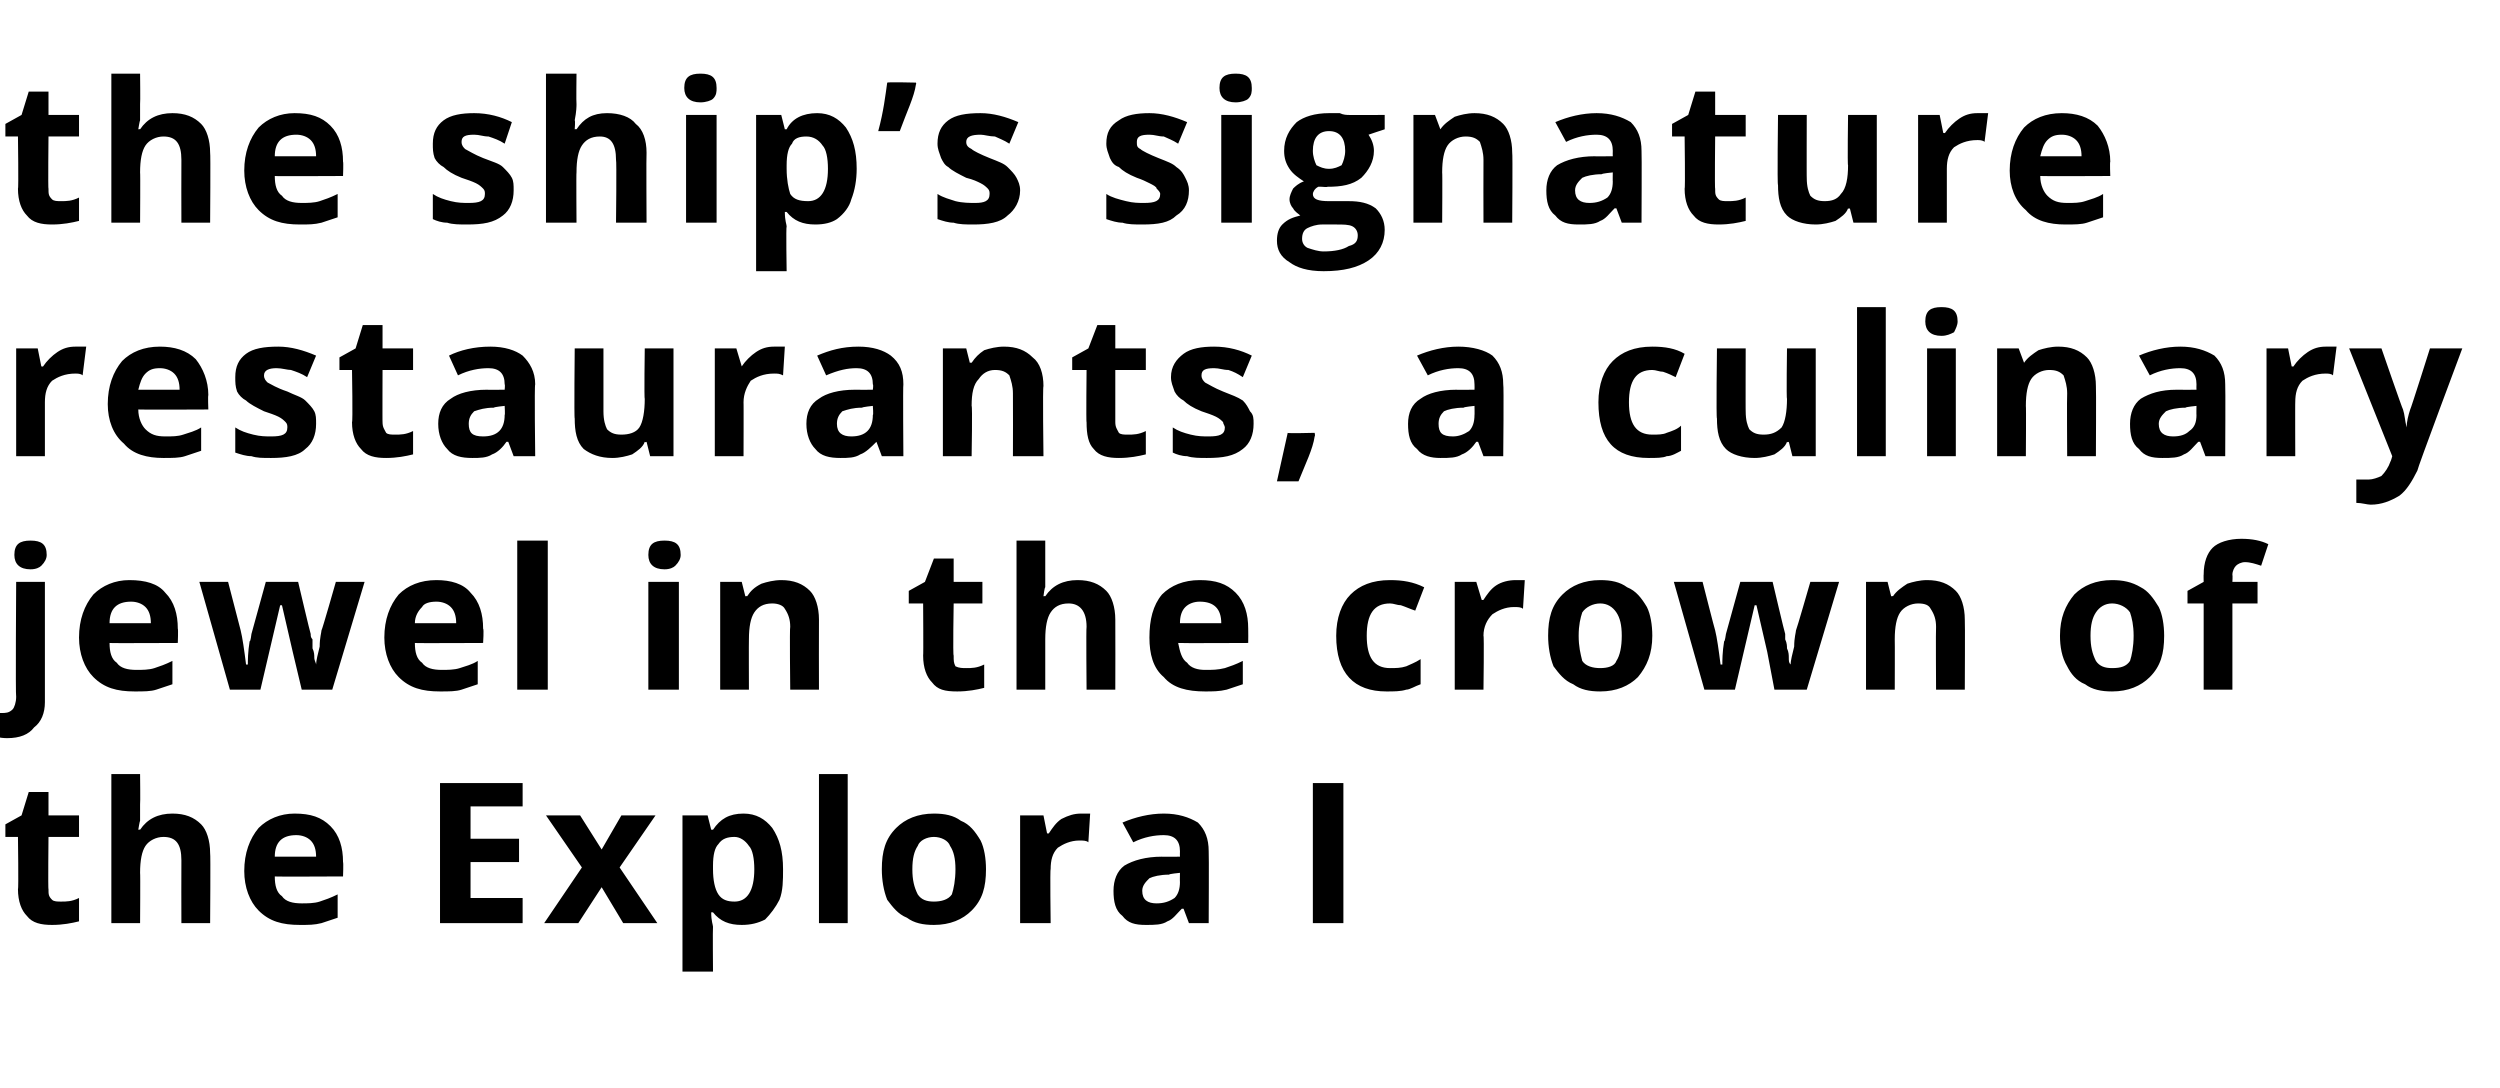
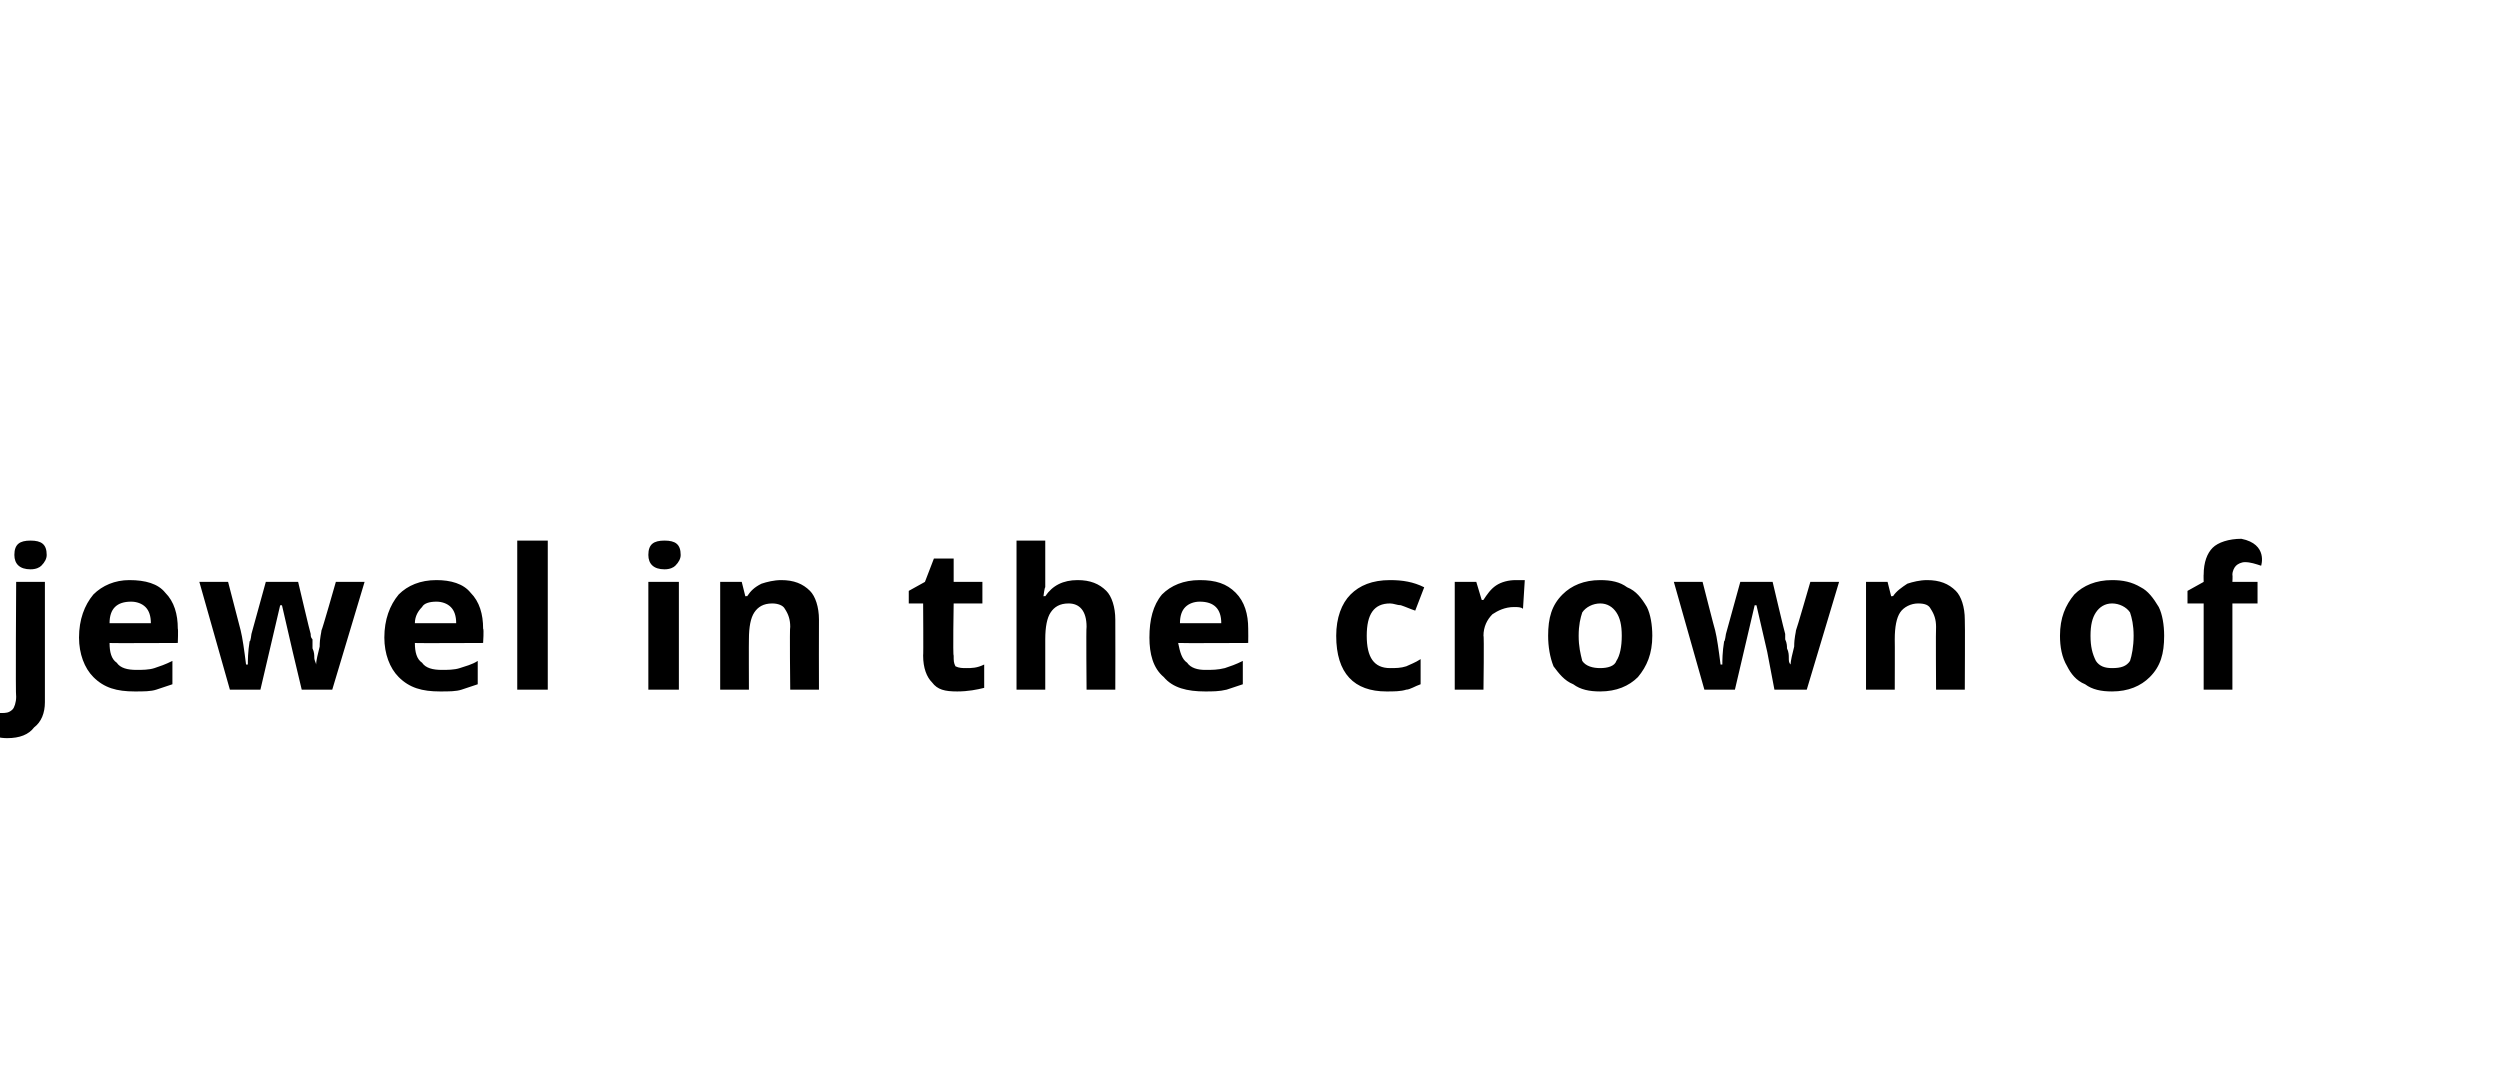
<svg xmlns="http://www.w3.org/2000/svg" version="1.1" width="139.2px" height="60.6px" viewBox="0 -4 139.2 60.6" style="top:-4px">
  <desc>the ship’s signature restaurants, a culinary jewel in the crown of the Explora I</desc>
  <defs />
  <g id="Polygon19279">
-     <path d="M 3.4 46.2 C 3.7 46.2 4 46.2 4.4 46 C 4.4 46 4.4 47.3 4.4 47.3 C 4 47.4 3.5 47.5 2.9 47.5 C 2.3 47.5 1.8 47.4 1.5 47 C 1.2 46.7 1 46.2 1 45.5 C 1.04 45.54 1 42.6 1 42.6 L 0.3 42.6 L 0.3 41.9 L 1.2 41.4 L 1.6 40.1 L 2.7 40.1 L 2.7 41.4 L 4.4 41.4 L 4.4 42.6 L 2.7 42.6 C 2.7 42.6 2.67 45.54 2.7 45.5 C 2.7 45.8 2.7 45.9 2.9 46.1 C 3 46.2 3.2 46.2 3.4 46.2 Z M 11.7 47.4 L 10.1 47.4 C 10.1 47.4 10.09 43.91 10.1 43.9 C 10.1 43 9.8 42.6 9.1 42.6 C 8.7 42.6 8.3 42.8 8.1 43.1 C 7.9 43.4 7.8 43.9 7.8 44.6 C 7.82 44.59 7.8 47.4 7.8 47.4 L 6.2 47.4 L 6.2 39.1 L 7.8 39.1 C 7.8 39.1 7.82 40.76 7.8 40.8 C 7.8 40.9 7.8 41.2 7.8 41.7 C 7.78 41.7 7.7 42.2 7.7 42.2 C 7.7 42.2 7.83 42.18 7.8 42.2 C 8.2 41.6 8.8 41.3 9.6 41.3 C 10.3 41.3 10.8 41.5 11.2 41.9 C 11.5 42.2 11.7 42.8 11.7 43.5 C 11.73 43.5 11.7 47.4 11.7 47.4 Z M 16.5 42.5 C 16.1 42.5 15.8 42.6 15.6 42.8 C 15.4 43 15.3 43.3 15.3 43.7 C 15.3 43.7 17.6 43.7 17.6 43.7 C 17.6 43.3 17.5 43 17.3 42.8 C 17.1 42.6 16.8 42.5 16.5 42.5 Z M 16.7 47.5 C 15.7 47.5 15 47.3 14.4 46.7 C 13.9 46.2 13.6 45.4 13.6 44.5 C 13.6 43.5 13.9 42.7 14.4 42.1 C 14.9 41.6 15.6 41.3 16.4 41.3 C 17.3 41.3 17.9 41.5 18.4 42 C 18.9 42.5 19.1 43.2 19.1 44 C 19.13 44.03 19.1 44.8 19.1 44.8 C 19.1 44.8 15.26 44.82 15.3 44.8 C 15.3 45.3 15.4 45.7 15.7 45.9 C 15.9 46.2 16.3 46.3 16.8 46.3 C 17.1 46.3 17.5 46.3 17.8 46.2 C 18.1 46.1 18.4 46 18.8 45.8 C 18.8 45.8 18.8 47.1 18.8 47.1 C 18.5 47.2 18.2 47.3 17.9 47.4 C 17.5 47.5 17.2 47.5 16.7 47.5 Z M 29.1 47.4 L 24.5 47.4 L 24.5 39.6 L 29.1 39.6 L 29.1 40.9 L 26.2 40.9 L 26.2 42.7 L 28.9 42.7 L 28.9 44 L 26.2 44 L 26.2 46 L 29.1 46 L 29.1 47.4 Z M 32.4 44.3 L 30.4 41.4 L 32.3 41.4 L 33.5 43.3 L 34.6 41.4 L 36.5 41.4 L 34.5 44.3 L 36.6 47.4 L 34.7 47.4 L 33.5 45.4 L 32.2 47.4 L 30.3 47.4 L 32.4 44.3 Z M 41.3 47.5 C 40.6 47.5 40.1 47.3 39.7 46.8 C 39.7 46.8 39.6 46.8 39.6 46.8 C 39.6 47.3 39.7 47.5 39.7 47.6 C 39.68 47.63 39.7 50.1 39.7 50.1 L 38 50.1 L 38 41.4 L 39.4 41.4 L 39.6 42.2 C 39.6 42.2 39.68 42.19 39.7 42.2 C 40.1 41.6 40.6 41.3 41.4 41.3 C 42.1 41.3 42.6 41.6 43 42.1 C 43.4 42.7 43.6 43.4 43.6 44.4 C 43.6 45 43.6 45.6 43.4 46.1 C 43.2 46.5 42.9 46.9 42.6 47.2 C 42.2 47.4 41.8 47.5 41.3 47.5 Z M 40.9 42.6 C 40.5 42.6 40.2 42.7 40 43 C 39.8 43.2 39.7 43.6 39.7 44.2 C 39.7 44.2 39.7 44.4 39.7 44.4 C 39.7 45 39.8 45.5 40 45.8 C 40.2 46.1 40.5 46.2 40.9 46.2 C 41.6 46.2 42 45.6 42 44.4 C 42 43.8 41.9 43.3 41.7 43.1 C 41.5 42.8 41.2 42.6 40.9 42.6 Z M 47.2 47.4 L 45.6 47.4 L 45.6 39.1 L 47.2 39.1 L 47.2 47.4 Z M 50.8 44.4 C 50.8 45 50.9 45.4 51.1 45.8 C 51.3 46.1 51.6 46.2 52 46.2 C 52.4 46.2 52.8 46.1 53 45.8 C 53.1 45.5 53.2 45 53.2 44.4 C 53.2 43.8 53.1 43.4 52.9 43.1 C 52.8 42.8 52.4 42.6 52 42.6 C 51.6 42.6 51.2 42.8 51.1 43.1 C 50.9 43.4 50.8 43.8 50.8 44.4 Z M 54.9 44.4 C 54.9 45.4 54.7 46.1 54.1 46.7 C 53.6 47.2 52.9 47.5 52 47.5 C 51.4 47.5 50.9 47.4 50.5 47.1 C 50 46.9 49.7 46.5 49.4 46.1 C 49.2 45.6 49.1 45 49.1 44.4 C 49.1 43.4 49.3 42.7 49.9 42.1 C 50.4 41.6 51.1 41.3 52 41.3 C 52.6 41.3 53.1 41.4 53.5 41.7 C 54 41.9 54.3 42.3 54.6 42.8 C 54.8 43.2 54.9 43.8 54.9 44.4 Z M 60.2 41.3 C 60.4 41.3 60.6 41.3 60.7 41.3 C 60.7 41.3 60.6 42.9 60.6 42.9 C 60.5 42.8 60.3 42.8 60.1 42.8 C 59.6 42.8 59.2 43 58.9 43.2 C 58.6 43.5 58.5 43.9 58.5 44.4 C 58.46 44.36 58.5 47.4 58.5 47.4 L 56.8 47.4 L 56.8 41.4 L 58.1 41.4 L 58.3 42.4 C 58.3 42.4 58.38 42.42 58.4 42.4 C 58.6 42.1 58.8 41.8 59.1 41.6 C 59.5 41.4 59.8 41.3 60.2 41.3 Z M 66.2 47.4 L 65.9 46.6 C 65.9 46.6 65.82 46.6 65.8 46.6 C 65.5 46.9 65.3 47.2 65 47.3 C 64.7 47.5 64.3 47.5 63.8 47.5 C 63.2 47.5 62.8 47.4 62.5 47 C 62.1 46.7 62 46.2 62 45.6 C 62 45 62.2 44.5 62.6 44.2 C 63.1 43.9 63.8 43.7 64.7 43.7 C 64.65 43.71 65.7 43.7 65.7 43.7 C 65.7 43.7 65.69 43.42 65.7 43.4 C 65.7 42.8 65.4 42.5 64.8 42.5 C 64.3 42.5 63.7 42.6 63.1 42.9 C 63.1 42.9 62.5 41.8 62.5 41.8 C 63.2 41.5 64 41.3 64.8 41.3 C 65.6 41.3 66.2 41.5 66.7 41.8 C 67.1 42.2 67.3 42.7 67.3 43.4 C 67.32 43.42 67.3 47.4 67.3 47.4 L 66.2 47.4 Z M 65.7 44.6 C 65.7 44.6 65.06 44.66 65.1 44.7 C 64.6 44.7 64.2 44.8 64 44.9 C 63.8 45.1 63.6 45.3 63.6 45.6 C 63.6 46.1 63.9 46.3 64.4 46.3 C 64.8 46.3 65.1 46.2 65.4 46 C 65.6 45.8 65.7 45.5 65.7 45.1 C 65.69 45.13 65.7 44.6 65.7 44.6 Z M 73.1 47.4 L 73.1 39.6 L 74.8 39.6 L 74.8 47.4 L 73.1 47.4 Z " stroke="none" fill="#000" />
-   </g>
+     </g>
  <g id="Polygon19278">
-     <path d="M 0.4 37.1 C 0 37.1 -0.4 37 -0.7 36.9 C -0.7 36.9 -0.7 35.6 -0.7 35.6 C -0.5 35.7 -0.2 35.7 0.1 35.7 C 0.3 35.7 0.5 35.7 0.7 35.5 C 0.8 35.4 0.9 35.1 0.9 34.8 C 0.86 34.82 0.9 28.4 0.9 28.4 L 2.5 28.4 C 2.5 28.4 2.5 35.07 2.5 35.1 C 2.5 35.7 2.3 36.2 1.9 36.5 C 1.6 36.9 1.1 37.1 0.4 37.1 Z M 1.7 27.7 C 1.1 27.7 0.8 27.4 0.8 26.9 C 0.8 26.3 1.1 26.1 1.7 26.1 C 2.3 26.1 2.6 26.3 2.6 26.9 C 2.6 27.1 2.5 27.3 2.3 27.5 C 2.2 27.6 2 27.7 1.7 27.7 C 1.7 27.7 1.7 27.7 1.7 27.7 Z M 7.3 29.5 C 6.9 29.5 6.6 29.6 6.4 29.8 C 6.2 30 6.1 30.3 6.1 30.7 C 6.1 30.7 8.4 30.7 8.4 30.7 C 8.4 30.3 8.3 30 8.1 29.8 C 7.9 29.6 7.6 29.5 7.3 29.5 Z M 7.5 34.5 C 6.5 34.5 5.8 34.3 5.2 33.7 C 4.7 33.2 4.4 32.4 4.4 31.5 C 4.4 30.5 4.7 29.7 5.2 29.1 C 5.7 28.6 6.4 28.3 7.2 28.3 C 8.1 28.3 8.8 28.5 9.2 29 C 9.7 29.5 9.9 30.2 9.9 31 C 9.93 31.03 9.9 31.8 9.9 31.8 C 9.9 31.8 6.06 31.82 6.1 31.8 C 6.1 32.3 6.2 32.7 6.5 32.9 C 6.7 33.2 7.1 33.3 7.6 33.3 C 7.9 33.3 8.3 33.3 8.6 33.2 C 8.9 33.1 9.2 33 9.6 32.8 C 9.6 32.8 9.6 34.1 9.6 34.1 C 9.3 34.2 9 34.3 8.7 34.4 C 8.4 34.5 8 34.5 7.5 34.5 Z M 16.8 34.4 L 16.3 32.3 L 15.7 29.7 L 15.6 29.7 L 14.5 34.4 L 12.8 34.4 L 11.1 28.4 L 12.7 28.4 C 12.7 28.4 13.39 31.07 13.4 31.1 C 13.5 31.5 13.6 32.2 13.7 33 C 13.7 33 13.8 33 13.8 33 C 13.8 32.8 13.8 32.3 13.9 31.7 C 13.95 31.75 14 31.3 14 31.3 L 14.8 28.4 L 16.6 28.4 C 16.6 28.4 17.28 31.29 17.3 31.3 C 17.3 31.4 17.3 31.5 17.4 31.6 C 17.4 31.8 17.4 32 17.4 32.1 C 17.5 32.3 17.5 32.5 17.5 32.6 C 17.5 32.8 17.6 32.9 17.6 33 C 17.6 33 17.6 33 17.6 33 C 17.6 32.8 17.7 32.4 17.8 32 C 17.8 31.5 17.9 31.2 17.9 31.1 C 17.94 31.07 18.7 28.4 18.7 28.4 L 20.3 28.4 L 18.5 34.4 L 16.8 34.4 Z M 24.3 29.5 C 23.9 29.5 23.6 29.6 23.5 29.8 C 23.3 30 23.1 30.3 23.1 30.7 C 23.1 30.7 25.4 30.7 25.4 30.7 C 25.4 30.3 25.3 30 25.1 29.8 C 24.9 29.6 24.6 29.5 24.3 29.5 Z M 24.5 34.5 C 23.5 34.5 22.8 34.3 22.2 33.7 C 21.7 33.2 21.4 32.4 21.4 31.5 C 21.4 30.5 21.7 29.7 22.2 29.1 C 22.7 28.6 23.4 28.3 24.3 28.3 C 25.1 28.3 25.8 28.5 26.2 29 C 26.7 29.5 26.9 30.2 26.9 31 C 26.95 31.03 26.9 31.8 26.9 31.8 C 26.9 31.8 23.08 31.82 23.1 31.8 C 23.1 32.3 23.2 32.7 23.5 32.9 C 23.7 33.2 24.1 33.3 24.6 33.3 C 24.9 33.3 25.3 33.3 25.6 33.2 C 25.9 33.1 26.3 33 26.6 32.8 C 26.6 32.8 26.6 34.1 26.6 34.1 C 26.3 34.2 26 34.3 25.7 34.4 C 25.4 34.5 25 34.5 24.5 34.5 Z M 30.5 34.4 L 28.8 34.4 L 28.8 26.1 L 30.5 26.1 L 30.5 34.4 Z M 37 27.7 C 36.4 27.7 36.1 27.4 36.1 26.9 C 36.1 26.3 36.4 26.1 37 26.1 C 37.6 26.1 37.9 26.3 37.9 26.9 C 37.9 27.1 37.8 27.3 37.6 27.5 C 37.5 27.6 37.3 27.7 37 27.7 C 37 27.7 37 27.7 37 27.7 Z M 37.8 34.4 L 36.1 34.4 L 36.1 28.4 L 37.8 28.4 L 37.8 34.4 Z M 45.6 34.4 L 44 34.4 C 44 34.4 43.96 30.91 44 30.9 C 44 30.5 43.9 30.2 43.7 29.9 C 43.6 29.7 43.3 29.6 43 29.6 C 42.5 29.6 42.2 29.8 42 30.1 C 41.8 30.4 41.7 30.9 41.7 31.6 C 41.69 31.59 41.7 34.4 41.7 34.4 L 40.1 34.4 L 40.1 28.4 L 41.3 28.4 L 41.5 29.2 C 41.5 29.2 41.61 29.18 41.6 29.2 C 41.8 28.9 42 28.7 42.4 28.5 C 42.7 28.4 43.1 28.3 43.5 28.3 C 44.2 28.3 44.7 28.5 45.1 28.9 C 45.4 29.2 45.6 29.8 45.6 30.5 C 45.59 30.5 45.6 34.4 45.6 34.4 Z M 53.8 33.2 C 54.1 33.2 54.4 33.2 54.8 33 C 54.8 33 54.8 34.3 54.8 34.3 C 54.4 34.4 53.9 34.5 53.3 34.5 C 52.6 34.5 52.2 34.4 51.9 34 C 51.6 33.7 51.4 33.2 51.4 32.5 C 51.42 32.54 51.4 29.6 51.4 29.6 L 50.6 29.6 L 50.6 28.9 L 51.5 28.4 L 52 27.1 L 53.1 27.1 L 53.1 28.4 L 54.7 28.4 L 54.7 29.6 L 53.1 29.6 C 53.1 29.6 53.05 32.54 53.1 32.5 C 53.1 32.8 53.1 32.9 53.2 33.1 C 53.4 33.2 53.6 33.2 53.8 33.2 Z M 62.1 34.4 L 60.5 34.4 C 60.5 34.4 60.47 30.91 60.5 30.9 C 60.5 30 60.1 29.6 59.5 29.6 C 59 29.6 58.7 29.8 58.5 30.1 C 58.3 30.4 58.2 30.9 58.2 31.6 C 58.2 31.59 58.2 34.4 58.2 34.4 L 56.6 34.4 L 56.6 26.1 L 58.2 26.1 C 58.2 26.1 58.2 27.76 58.2 27.8 C 58.2 27.9 58.2 28.2 58.2 28.7 C 58.16 28.7 58.1 29.2 58.1 29.2 C 58.1 29.2 58.21 29.18 58.2 29.2 C 58.6 28.6 59.2 28.3 60 28.3 C 60.7 28.3 61.2 28.5 61.6 28.9 C 61.9 29.2 62.1 29.8 62.1 30.5 C 62.11 30.5 62.1 34.4 62.1 34.4 Z M 66.8 29.5 C 66.5 29.5 66.2 29.6 66 29.8 C 65.8 30 65.7 30.3 65.7 30.7 C 65.7 30.7 68 30.7 68 30.7 C 68 30.3 67.9 30 67.7 29.8 C 67.5 29.6 67.2 29.5 66.8 29.5 Z M 67.1 34.5 C 66.1 34.5 65.3 34.3 64.8 33.7 C 64.2 33.2 64 32.4 64 31.5 C 64 30.5 64.2 29.7 64.7 29.1 C 65.2 28.6 65.9 28.3 66.8 28.3 C 67.7 28.3 68.3 28.5 68.8 29 C 69.3 29.5 69.5 30.2 69.5 31 C 69.51 31.03 69.5 31.8 69.5 31.8 C 69.5 31.8 65.64 31.82 65.6 31.8 C 65.7 32.3 65.8 32.7 66.1 32.9 C 66.3 33.2 66.7 33.3 67.1 33.3 C 67.5 33.3 67.8 33.3 68.2 33.2 C 68.5 33.1 68.8 33 69.2 32.8 C 69.2 32.8 69.2 34.1 69.2 34.1 C 68.9 34.2 68.6 34.3 68.3 34.4 C 67.9 34.5 67.5 34.5 67.1 34.5 Z M 77.2 34.5 C 75.4 34.5 74.4 33.5 74.4 31.4 C 74.4 30.4 74.7 29.6 75.2 29.1 C 75.7 28.6 76.4 28.3 77.4 28.3 C 78.1 28.3 78.7 28.4 79.3 28.7 C 79.3 28.7 78.8 30 78.8 30 C 78.5 29.9 78.3 29.8 78 29.7 C 77.8 29.7 77.6 29.6 77.4 29.6 C 76.5 29.6 76.1 30.2 76.1 31.4 C 76.1 32.6 76.5 33.2 77.4 33.2 C 77.7 33.2 78 33.2 78.3 33.1 C 78.5 33 78.8 32.9 79.1 32.7 C 79.1 32.7 79.1 34.1 79.1 34.1 C 78.8 34.2 78.5 34.4 78.3 34.4 C 78 34.5 77.6 34.5 77.2 34.5 Z M 84.4 28.3 C 84.6 28.3 84.8 28.3 84.9 28.3 C 84.9 28.3 84.8 29.9 84.8 29.9 C 84.7 29.8 84.5 29.8 84.3 29.8 C 83.8 29.8 83.4 30 83.1 30.2 C 82.8 30.5 82.6 30.9 82.6 31.4 C 82.64 31.36 82.6 34.4 82.6 34.4 L 81 34.4 L 81 28.4 L 82.2 28.4 L 82.5 29.4 C 82.5 29.4 82.57 29.42 82.6 29.4 C 82.8 29.1 83 28.8 83.3 28.6 C 83.6 28.4 84 28.3 84.4 28.3 Z M 87.9 31.4 C 87.9 32 88 32.4 88.1 32.8 C 88.3 33.1 88.7 33.2 89.1 33.2 C 89.5 33.2 89.9 33.1 90 32.8 C 90.2 32.5 90.3 32 90.3 31.4 C 90.3 30.8 90.2 30.4 90 30.1 C 89.8 29.8 89.5 29.6 89.1 29.6 C 88.7 29.6 88.3 29.8 88.1 30.1 C 88 30.4 87.9 30.8 87.9 31.4 Z M 92 31.4 C 92 32.4 91.7 33.1 91.2 33.7 C 90.7 34.2 90 34.5 89.1 34.5 C 88.5 34.5 88 34.4 87.6 34.1 C 87.1 33.9 86.8 33.5 86.5 33.1 C 86.3 32.6 86.2 32 86.2 31.4 C 86.2 30.4 86.4 29.7 87 29.1 C 87.5 28.6 88.2 28.3 89.1 28.3 C 89.7 28.3 90.2 28.4 90.6 28.7 C 91.1 28.9 91.4 29.3 91.7 29.8 C 91.9 30.2 92 30.8 92 31.4 Z M 98.8 34.4 L 98.4 32.3 L 97.8 29.7 L 97.7 29.7 L 96.6 34.4 L 94.9 34.4 L 93.2 28.4 L 94.8 28.4 C 94.8 28.4 95.48 31.07 95.5 31.1 C 95.6 31.5 95.7 32.2 95.8 33 C 95.8 33 95.9 33 95.9 33 C 95.9 32.8 95.9 32.3 96 31.7 C 96.04 31.75 96.1 31.3 96.1 31.3 L 96.9 28.4 L 98.7 28.4 C 98.7 28.4 99.38 31.29 99.4 31.3 C 99.4 31.4 99.4 31.5 99.4 31.6 C 99.5 31.8 99.5 32 99.5 32.1 C 99.6 32.3 99.6 32.5 99.6 32.6 C 99.6 32.8 99.6 32.9 99.7 33 C 99.7 33 99.7 33 99.7 33 C 99.7 32.8 99.8 32.4 99.9 32 C 99.9 31.5 100 31.2 100 31.1 C 100.03 31.07 100.8 28.4 100.8 28.4 L 102.4 28.4 L 100.6 34.4 L 98.8 34.4 Z M 109.4 34.4 L 107.8 34.4 C 107.8 34.4 107.78 30.91 107.8 30.9 C 107.8 30.5 107.7 30.2 107.5 29.9 C 107.4 29.7 107.2 29.6 106.8 29.6 C 106.4 29.6 106 29.8 105.8 30.1 C 105.6 30.4 105.5 30.9 105.5 31.6 C 105.51 31.59 105.5 34.4 105.5 34.4 L 103.9 34.4 L 103.9 28.4 L 105.1 28.4 L 105.3 29.2 C 105.3 29.2 105.44 29.18 105.4 29.2 C 105.6 28.9 105.9 28.7 106.2 28.5 C 106.5 28.4 106.9 28.3 107.3 28.3 C 108 28.3 108.5 28.5 108.9 28.9 C 109.2 29.2 109.4 29.8 109.4 30.5 C 109.42 30.5 109.4 34.4 109.4 34.4 Z M 116.4 31.4 C 116.4 32 116.5 32.4 116.7 32.8 C 116.9 33.1 117.2 33.2 117.6 33.2 C 118.1 33.2 118.4 33.1 118.6 32.8 C 118.7 32.5 118.8 32 118.8 31.4 C 118.8 30.8 118.7 30.4 118.6 30.1 C 118.4 29.8 118 29.6 117.6 29.6 C 117.2 29.6 116.9 29.8 116.7 30.1 C 116.5 30.4 116.4 30.8 116.4 31.4 Z M 120.5 31.4 C 120.5 32.4 120.3 33.1 119.7 33.7 C 119.2 34.2 118.5 34.5 117.6 34.5 C 117 34.5 116.5 34.4 116.1 34.1 C 115.6 33.9 115.3 33.5 115.1 33.1 C 114.8 32.6 114.7 32 114.7 31.4 C 114.7 30.4 115 29.7 115.5 29.1 C 116 28.6 116.7 28.3 117.6 28.3 C 118.2 28.3 118.7 28.4 119.2 28.7 C 119.6 28.9 119.9 29.3 120.2 29.8 C 120.4 30.2 120.5 30.8 120.5 31.4 Z M 125.7 29.6 L 124.3 29.6 L 124.3 34.4 L 122.7 34.4 L 122.7 29.6 L 121.8 29.6 L 121.8 28.9 L 122.7 28.4 C 122.7 28.4 122.69 27.97 122.7 28 C 122.7 27.3 122.9 26.8 123.2 26.5 C 123.5 26.2 124.1 26 124.8 26 C 125.4 26 125.9 26.1 126.3 26.3 C 126.3 26.3 125.9 27.5 125.9 27.5 C 125.6 27.4 125.3 27.3 125 27.3 C 124.8 27.3 124.6 27.4 124.5 27.5 C 124.4 27.6 124.3 27.8 124.3 28 C 124.32 28.04 124.3 28.4 124.3 28.4 L 125.7 28.4 L 125.7 29.6 Z " stroke="none" fill="#000" />
+     <path d="M 0.4 37.1 C 0 37.1 -0.4 37 -0.7 36.9 C -0.7 36.9 -0.7 35.6 -0.7 35.6 C -0.5 35.7 -0.2 35.7 0.1 35.7 C 0.3 35.7 0.5 35.7 0.7 35.5 C 0.8 35.4 0.9 35.1 0.9 34.8 C 0.86 34.82 0.9 28.4 0.9 28.4 L 2.5 28.4 C 2.5 28.4 2.5 35.07 2.5 35.1 C 2.5 35.7 2.3 36.2 1.9 36.5 C 1.6 36.9 1.1 37.1 0.4 37.1 Z M 1.7 27.7 C 1.1 27.7 0.8 27.4 0.8 26.9 C 0.8 26.3 1.1 26.1 1.7 26.1 C 2.3 26.1 2.6 26.3 2.6 26.9 C 2.6 27.1 2.5 27.3 2.3 27.5 C 2.2 27.6 2 27.7 1.7 27.7 C 1.7 27.7 1.7 27.7 1.7 27.7 Z M 7.3 29.5 C 6.9 29.5 6.6 29.6 6.4 29.8 C 6.2 30 6.1 30.3 6.1 30.7 C 6.1 30.7 8.4 30.7 8.4 30.7 C 8.4 30.3 8.3 30 8.1 29.8 C 7.9 29.6 7.6 29.5 7.3 29.5 Z M 7.5 34.5 C 6.5 34.5 5.8 34.3 5.2 33.7 C 4.7 33.2 4.4 32.4 4.4 31.5 C 4.4 30.5 4.7 29.7 5.2 29.1 C 5.7 28.6 6.4 28.3 7.2 28.3 C 8.1 28.3 8.8 28.5 9.2 29 C 9.7 29.5 9.9 30.2 9.9 31 C 9.93 31.03 9.9 31.8 9.9 31.8 C 9.9 31.8 6.06 31.82 6.1 31.8 C 6.1 32.3 6.2 32.7 6.5 32.9 C 6.7 33.2 7.1 33.3 7.6 33.3 C 7.9 33.3 8.3 33.3 8.6 33.2 C 8.9 33.1 9.2 33 9.6 32.8 C 9.6 32.8 9.6 34.1 9.6 34.1 C 9.3 34.2 9 34.3 8.7 34.4 C 8.4 34.5 8 34.5 7.5 34.5 Z M 16.8 34.4 L 16.3 32.3 L 15.7 29.7 L 15.6 29.7 L 14.5 34.4 L 12.8 34.4 L 11.1 28.4 L 12.7 28.4 C 12.7 28.4 13.39 31.07 13.4 31.1 C 13.5 31.5 13.6 32.2 13.7 33 C 13.7 33 13.8 33 13.8 33 C 13.8 32.8 13.8 32.3 13.9 31.7 C 13.95 31.75 14 31.3 14 31.3 L 14.8 28.4 L 16.6 28.4 C 16.6 28.4 17.28 31.29 17.3 31.3 C 17.3 31.4 17.3 31.5 17.4 31.6 C 17.4 31.8 17.4 32 17.4 32.1 C 17.5 32.3 17.5 32.5 17.5 32.6 C 17.5 32.8 17.6 32.9 17.6 33 C 17.6 33 17.6 33 17.6 33 C 17.6 32.8 17.7 32.4 17.8 32 C 17.8 31.5 17.9 31.2 17.9 31.1 C 17.94 31.07 18.7 28.4 18.7 28.4 L 20.3 28.4 L 18.5 34.4 L 16.8 34.4 Z M 24.3 29.5 C 23.9 29.5 23.6 29.6 23.5 29.8 C 23.3 30 23.1 30.3 23.1 30.7 C 23.1 30.7 25.4 30.7 25.4 30.7 C 25.4 30.3 25.3 30 25.1 29.8 C 24.9 29.6 24.6 29.5 24.3 29.5 Z M 24.5 34.5 C 23.5 34.5 22.8 34.3 22.2 33.7 C 21.7 33.2 21.4 32.4 21.4 31.5 C 21.4 30.5 21.7 29.7 22.2 29.1 C 22.7 28.6 23.4 28.3 24.3 28.3 C 25.1 28.3 25.8 28.5 26.2 29 C 26.7 29.5 26.9 30.2 26.9 31 C 26.95 31.03 26.9 31.8 26.9 31.8 C 26.9 31.8 23.08 31.82 23.1 31.8 C 23.1 32.3 23.2 32.7 23.5 32.9 C 23.7 33.2 24.1 33.3 24.6 33.3 C 24.9 33.3 25.3 33.3 25.6 33.2 C 25.9 33.1 26.3 33 26.6 32.8 C 26.6 32.8 26.6 34.1 26.6 34.1 C 26.3 34.2 26 34.3 25.7 34.4 C 25.4 34.5 25 34.5 24.5 34.5 Z M 30.5 34.4 L 28.8 34.4 L 28.8 26.1 L 30.5 26.1 L 30.5 34.4 Z M 37 27.7 C 36.4 27.7 36.1 27.4 36.1 26.9 C 36.1 26.3 36.4 26.1 37 26.1 C 37.6 26.1 37.9 26.3 37.9 26.9 C 37.9 27.1 37.8 27.3 37.6 27.5 C 37.5 27.6 37.3 27.7 37 27.7 C 37 27.7 37 27.7 37 27.7 Z M 37.8 34.4 L 36.1 34.4 L 36.1 28.4 L 37.8 28.4 L 37.8 34.4 Z M 45.6 34.4 L 44 34.4 C 44 34.4 43.96 30.91 44 30.9 C 44 30.5 43.9 30.2 43.7 29.9 C 43.6 29.7 43.3 29.6 43 29.6 C 42.5 29.6 42.2 29.8 42 30.1 C 41.8 30.4 41.7 30.9 41.7 31.6 C 41.69 31.59 41.7 34.4 41.7 34.4 L 40.1 34.4 L 40.1 28.4 L 41.3 28.4 L 41.5 29.2 C 41.5 29.2 41.61 29.18 41.6 29.2 C 41.8 28.9 42 28.7 42.4 28.5 C 42.7 28.4 43.1 28.3 43.5 28.3 C 44.2 28.3 44.7 28.5 45.1 28.9 C 45.4 29.2 45.6 29.8 45.6 30.5 C 45.59 30.5 45.6 34.4 45.6 34.4 Z M 53.8 33.2 C 54.1 33.2 54.4 33.2 54.8 33 C 54.8 33 54.8 34.3 54.8 34.3 C 54.4 34.4 53.9 34.5 53.3 34.5 C 52.6 34.5 52.2 34.4 51.9 34 C 51.6 33.7 51.4 33.2 51.4 32.5 C 51.42 32.54 51.4 29.6 51.4 29.6 L 50.6 29.6 L 50.6 28.9 L 51.5 28.4 L 52 27.1 L 53.1 27.1 L 53.1 28.4 L 54.7 28.4 L 54.7 29.6 L 53.1 29.6 C 53.1 29.6 53.05 32.54 53.1 32.5 C 53.1 32.8 53.1 32.9 53.2 33.1 C 53.4 33.2 53.6 33.2 53.8 33.2 Z M 62.1 34.4 L 60.5 34.4 C 60.5 34.4 60.47 30.91 60.5 30.9 C 60.5 30 60.1 29.6 59.5 29.6 C 59 29.6 58.7 29.8 58.5 30.1 C 58.3 30.4 58.2 30.9 58.2 31.6 C 58.2 31.59 58.2 34.4 58.2 34.4 L 56.6 34.4 L 56.6 26.1 L 58.2 26.1 C 58.2 26.1 58.2 27.76 58.2 27.8 C 58.2 27.9 58.2 28.2 58.2 28.7 C 58.16 28.7 58.1 29.2 58.1 29.2 C 58.1 29.2 58.21 29.18 58.2 29.2 C 58.6 28.6 59.2 28.3 60 28.3 C 60.7 28.3 61.2 28.5 61.6 28.9 C 61.9 29.2 62.1 29.8 62.1 30.5 C 62.11 30.5 62.1 34.4 62.1 34.4 Z M 66.8 29.5 C 66.5 29.5 66.2 29.6 66 29.8 C 65.8 30 65.7 30.3 65.7 30.7 C 65.7 30.7 68 30.7 68 30.7 C 68 30.3 67.9 30 67.7 29.8 C 67.5 29.6 67.2 29.5 66.8 29.5 Z M 67.1 34.5 C 66.1 34.5 65.3 34.3 64.8 33.7 C 64.2 33.2 64 32.4 64 31.5 C 64 30.5 64.2 29.7 64.7 29.1 C 65.2 28.6 65.9 28.3 66.8 28.3 C 67.7 28.3 68.3 28.5 68.8 29 C 69.3 29.5 69.5 30.2 69.5 31 C 69.51 31.03 69.5 31.8 69.5 31.8 C 69.5 31.8 65.64 31.82 65.6 31.8 C 65.7 32.3 65.8 32.7 66.1 32.9 C 66.3 33.2 66.7 33.3 67.1 33.3 C 67.5 33.3 67.8 33.3 68.2 33.2 C 68.5 33.1 68.8 33 69.2 32.8 C 69.2 32.8 69.2 34.1 69.2 34.1 C 68.9 34.2 68.6 34.3 68.3 34.4 C 67.9 34.5 67.5 34.5 67.1 34.5 Z M 77.2 34.5 C 75.4 34.5 74.4 33.5 74.4 31.4 C 74.4 30.4 74.7 29.6 75.2 29.1 C 75.7 28.6 76.4 28.3 77.4 28.3 C 78.1 28.3 78.7 28.4 79.3 28.7 C 79.3 28.7 78.8 30 78.8 30 C 78.5 29.9 78.3 29.8 78 29.7 C 77.8 29.7 77.6 29.6 77.4 29.6 C 76.5 29.6 76.1 30.2 76.1 31.4 C 76.1 32.6 76.5 33.2 77.4 33.2 C 77.7 33.2 78 33.2 78.3 33.1 C 78.5 33 78.8 32.9 79.1 32.7 C 79.1 32.7 79.1 34.1 79.1 34.1 C 78.8 34.2 78.5 34.4 78.3 34.4 C 78 34.5 77.6 34.5 77.2 34.5 Z M 84.4 28.3 C 84.6 28.3 84.8 28.3 84.9 28.3 C 84.9 28.3 84.8 29.9 84.8 29.9 C 84.7 29.8 84.5 29.8 84.3 29.8 C 83.8 29.8 83.4 30 83.1 30.2 C 82.8 30.5 82.6 30.9 82.6 31.4 C 82.64 31.36 82.6 34.4 82.6 34.4 L 81 34.4 L 81 28.4 L 82.2 28.4 L 82.5 29.4 C 82.5 29.4 82.57 29.42 82.6 29.4 C 82.8 29.1 83 28.8 83.3 28.6 C 83.6 28.4 84 28.3 84.4 28.3 Z M 87.9 31.4 C 87.9 32 88 32.4 88.1 32.8 C 88.3 33.1 88.7 33.2 89.1 33.2 C 89.5 33.2 89.9 33.1 90 32.8 C 90.2 32.5 90.3 32 90.3 31.4 C 90.3 30.8 90.2 30.4 90 30.1 C 89.8 29.8 89.5 29.6 89.1 29.6 C 88.7 29.6 88.3 29.8 88.1 30.1 C 88 30.4 87.9 30.8 87.9 31.4 Z M 92 31.4 C 92 32.4 91.7 33.1 91.2 33.7 C 90.7 34.2 90 34.5 89.1 34.5 C 88.5 34.5 88 34.4 87.6 34.1 C 87.1 33.9 86.8 33.5 86.5 33.1 C 86.3 32.6 86.2 32 86.2 31.4 C 86.2 30.4 86.4 29.7 87 29.1 C 87.5 28.6 88.2 28.3 89.1 28.3 C 89.7 28.3 90.2 28.4 90.6 28.7 C 91.1 28.9 91.4 29.3 91.7 29.8 C 91.9 30.2 92 30.8 92 31.4 Z M 98.8 34.4 L 98.4 32.3 L 97.8 29.7 L 97.7 29.7 L 96.6 34.4 L 94.9 34.4 L 93.2 28.4 L 94.8 28.4 C 94.8 28.4 95.48 31.07 95.5 31.1 C 95.6 31.5 95.7 32.2 95.8 33 C 95.8 33 95.9 33 95.9 33 C 95.9 32.8 95.9 32.3 96 31.7 C 96.04 31.75 96.1 31.3 96.1 31.3 L 96.9 28.4 L 98.7 28.4 C 98.7 28.4 99.38 31.29 99.4 31.3 C 99.4 31.4 99.4 31.5 99.4 31.6 C 99.5 31.8 99.5 32 99.5 32.1 C 99.6 32.3 99.6 32.5 99.6 32.6 C 99.6 32.8 99.6 32.9 99.7 33 C 99.7 33 99.7 33 99.7 33 C 99.7 32.8 99.8 32.4 99.9 32 C 99.9 31.5 100 31.2 100 31.1 C 100.03 31.07 100.8 28.4 100.8 28.4 L 102.4 28.4 L 100.6 34.4 L 98.8 34.4 Z M 109.4 34.4 L 107.8 34.4 C 107.8 34.4 107.78 30.91 107.8 30.9 C 107.8 30.5 107.7 30.2 107.5 29.9 C 107.4 29.7 107.2 29.6 106.8 29.6 C 106.4 29.6 106 29.8 105.8 30.1 C 105.6 30.4 105.5 30.9 105.5 31.6 C 105.51 31.59 105.5 34.4 105.5 34.4 L 103.9 34.4 L 103.9 28.4 L 105.1 28.4 L 105.3 29.2 C 105.3 29.2 105.44 29.18 105.4 29.2 C 105.6 28.9 105.9 28.7 106.2 28.5 C 106.5 28.4 106.9 28.3 107.3 28.3 C 108 28.3 108.5 28.5 108.9 28.9 C 109.2 29.2 109.4 29.8 109.4 30.5 C 109.42 30.5 109.4 34.4 109.4 34.4 Z M 116.4 31.4 C 116.4 32 116.5 32.4 116.7 32.8 C 116.9 33.1 117.2 33.2 117.6 33.2 C 118.1 33.2 118.4 33.1 118.6 32.8 C 118.7 32.5 118.8 32 118.8 31.4 C 118.8 30.8 118.7 30.4 118.6 30.1 C 118.4 29.8 118 29.6 117.6 29.6 C 117.2 29.6 116.9 29.8 116.7 30.1 C 116.5 30.4 116.4 30.8 116.4 31.4 Z M 120.5 31.4 C 120.5 32.4 120.3 33.1 119.7 33.7 C 119.2 34.2 118.5 34.5 117.6 34.5 C 117 34.5 116.5 34.4 116.1 34.1 C 115.6 33.9 115.3 33.5 115.1 33.1 C 114.8 32.6 114.7 32 114.7 31.4 C 114.7 30.4 115 29.7 115.5 29.1 C 116 28.6 116.7 28.3 117.6 28.3 C 118.2 28.3 118.7 28.4 119.2 28.7 C 119.6 28.9 119.9 29.3 120.2 29.8 C 120.4 30.2 120.5 30.8 120.5 31.4 Z M 125.7 29.6 L 124.3 29.6 L 124.3 34.4 L 122.7 34.4 L 122.7 29.6 L 121.8 29.6 L 121.8 28.9 L 122.7 28.4 C 122.7 28.4 122.69 27.97 122.7 28 C 122.7 27.3 122.9 26.8 123.2 26.5 C 123.5 26.2 124.1 26 124.8 26 C 126.3 26.3 125.9 27.5 125.9 27.5 C 125.6 27.4 125.3 27.3 125 27.3 C 124.8 27.3 124.6 27.4 124.5 27.5 C 124.4 27.6 124.3 27.8 124.3 28 C 124.32 28.04 124.3 28.4 124.3 28.4 L 125.7 28.4 L 125.7 29.6 Z " stroke="none" fill="#000" />
  </g>
  <g id="Polygon19277">
-     <path d="M 4.2 15.3 C 4.4 15.3 4.6 15.3 4.8 15.3 C 4.8 15.3 4.6 16.9 4.6 16.9 C 4.5 16.8 4.3 16.8 4.2 16.8 C 3.6 16.8 3.2 17 2.9 17.2 C 2.6 17.5 2.5 17.9 2.5 18.4 C 2.5 18.36 2.5 21.4 2.5 21.4 L 0.9 21.4 L 0.9 15.4 L 2.1 15.4 L 2.3 16.4 C 2.3 16.4 2.42 16.42 2.4 16.4 C 2.6 16.1 2.9 15.8 3.2 15.6 C 3.5 15.4 3.8 15.3 4.2 15.3 Z M 8.9 16.5 C 8.5 16.5 8.3 16.6 8.1 16.8 C 7.9 17 7.8 17.3 7.7 17.7 C 7.7 17.7 10 17.7 10 17.7 C 10 17.3 9.9 17 9.7 16.8 C 9.5 16.6 9.2 16.5 8.9 16.5 Z M 9.1 21.5 C 8.2 21.5 7.4 21.3 6.9 20.7 C 6.3 20.2 6 19.4 6 18.5 C 6 17.5 6.3 16.7 6.8 16.1 C 7.3 15.6 8 15.3 8.9 15.3 C 9.7 15.3 10.4 15.5 10.9 16 C 11.3 16.5 11.6 17.2 11.6 18 C 11.57 18.03 11.6 18.8 11.6 18.8 C 11.6 18.8 7.7 18.82 7.7 18.8 C 7.7 19.3 7.9 19.7 8.1 19.9 C 8.4 20.2 8.7 20.3 9.2 20.3 C 9.6 20.3 9.9 20.3 10.2 20.2 C 10.5 20.1 10.9 20 11.2 19.8 C 11.2 19.8 11.2 21.1 11.2 21.1 C 10.9 21.2 10.6 21.3 10.3 21.4 C 10 21.5 9.6 21.5 9.1 21.5 Z M 17.6 19.6 C 17.6 20.2 17.4 20.7 17 21 C 16.6 21.4 15.9 21.5 15.1 21.5 C 14.6 21.5 14.3 21.5 14 21.4 C 13.7 21.4 13.4 21.3 13.1 21.2 C 13.1 21.2 13.1 19.8 13.1 19.8 C 13.4 20 13.7 20.1 14.1 20.2 C 14.5 20.3 14.8 20.3 15.1 20.3 C 15.7 20.3 16 20.2 16 19.8 C 16 19.7 16 19.6 15.9 19.5 C 15.8 19.4 15.7 19.3 15.5 19.2 C 15.3 19.1 15 19 14.7 18.9 C 14.3 18.7 13.9 18.5 13.7 18.3 C 13.5 18.2 13.3 18 13.2 17.8 C 13.1 17.5 13.1 17.3 13.1 17 C 13.1 16.4 13.3 16 13.7 15.7 C 14.1 15.4 14.7 15.3 15.5 15.3 C 16.2 15.3 16.9 15.5 17.6 15.8 C 17.6 15.8 17.1 17 17.1 17 C 16.8 16.8 16.5 16.7 16.2 16.6 C 16 16.6 15.7 16.5 15.4 16.5 C 15 16.5 14.7 16.6 14.7 16.9 C 14.7 17.1 14.8 17.2 14.9 17.3 C 15.1 17.4 15.4 17.6 16 17.8 C 16.4 18 16.8 18.1 17 18.3 C 17.2 18.5 17.4 18.7 17.5 18.9 C 17.6 19.1 17.6 19.3 17.6 19.6 Z M 22 20.2 C 22.3 20.2 22.6 20.2 23 20 C 23 20 23 21.3 23 21.3 C 22.6 21.4 22.1 21.5 21.5 21.5 C 20.9 21.5 20.4 21.4 20.1 21 C 19.8 20.7 19.6 20.2 19.6 19.5 C 19.65 19.54 19.6 16.6 19.6 16.6 L 18.9 16.6 L 18.9 15.9 L 19.8 15.4 L 20.2 14.1 L 21.3 14.1 L 21.3 15.4 L 23 15.4 L 23 16.6 L 21.3 16.6 C 21.3 16.6 21.29 19.54 21.3 19.5 C 21.3 19.8 21.4 19.9 21.5 20.1 C 21.6 20.2 21.8 20.2 22 20.2 Z M 28.6 21.4 L 28.3 20.6 C 28.3 20.6 28.25 20.6 28.2 20.6 C 28 20.9 27.7 21.2 27.4 21.3 C 27.1 21.5 26.7 21.5 26.3 21.5 C 25.7 21.5 25.2 21.4 24.9 21 C 24.6 20.7 24.4 20.2 24.4 19.6 C 24.4 19 24.6 18.5 25.1 18.2 C 25.5 17.9 26.2 17.7 27.1 17.7 C 27.08 17.71 28.1 17.7 28.1 17.7 C 28.1 17.7 28.13 17.42 28.1 17.4 C 28.1 16.8 27.8 16.5 27.2 16.5 C 26.7 16.5 26.1 16.6 25.5 16.9 C 25.5 16.9 25 15.8 25 15.8 C 25.6 15.5 26.4 15.3 27.3 15.3 C 28.1 15.3 28.7 15.5 29.1 15.8 C 29.5 16.2 29.8 16.7 29.8 17.4 C 29.75 17.42 29.8 21.4 29.8 21.4 L 28.6 21.4 Z M 28.1 18.6 C 28.1 18.6 27.49 18.66 27.5 18.7 C 27 18.7 26.7 18.8 26.4 18.9 C 26.2 19.1 26.1 19.3 26.1 19.6 C 26.1 20.1 26.3 20.3 26.9 20.3 C 27.3 20.3 27.6 20.2 27.8 20 C 28 19.8 28.1 19.5 28.1 19.1 C 28.13 19.13 28.1 18.6 28.1 18.6 Z M 36.2 21.4 L 36 20.6 C 36 20.6 35.94 20.65 35.9 20.6 C 35.8 20.9 35.5 21.1 35.2 21.3 C 34.9 21.4 34.5 21.5 34.1 21.5 C 33.4 21.5 32.9 21.3 32.5 21 C 32.1 20.6 32 20 32 19.3 C 31.96 19.33 32 15.4 32 15.4 L 33.6 15.4 C 33.6 15.4 33.6 18.92 33.6 18.9 C 33.6 19.4 33.7 19.7 33.8 19.9 C 34 20.1 34.2 20.2 34.6 20.2 C 35 20.2 35.4 20.1 35.6 19.8 C 35.8 19.5 35.9 18.9 35.9 18.2 C 35.86 18.24 35.9 15.4 35.9 15.4 L 37.5 15.4 L 37.5 21.4 L 36.2 21.4 Z M 43.1 15.3 C 43.3 15.3 43.5 15.3 43.7 15.3 C 43.7 15.3 43.6 16.9 43.6 16.9 C 43.4 16.8 43.3 16.8 43.1 16.8 C 42.5 16.8 42.1 17 41.8 17.2 C 41.6 17.5 41.4 17.9 41.4 18.4 C 41.41 18.36 41.4 21.4 41.4 21.4 L 39.8 21.4 L 39.8 15.4 L 41 15.4 L 41.3 16.4 C 41.3 16.4 41.33 16.42 41.3 16.4 C 41.5 16.1 41.8 15.8 42.1 15.6 C 42.4 15.4 42.7 15.3 43.1 15.3 Z M 49.1 21.4 L 48.8 20.6 C 48.8 20.6 48.77 20.6 48.8 20.6 C 48.5 20.9 48.2 21.2 47.9 21.3 C 47.6 21.5 47.2 21.5 46.8 21.5 C 46.2 21.5 45.7 21.4 45.4 21 C 45.1 20.7 44.9 20.2 44.9 19.6 C 44.9 19 45.1 18.5 45.6 18.2 C 46 17.9 46.7 17.7 47.6 17.7 C 47.6 17.71 48.6 17.7 48.6 17.7 C 48.6 17.7 48.64 17.42 48.6 17.4 C 48.6 16.8 48.3 16.5 47.7 16.5 C 47.2 16.5 46.7 16.6 46 16.9 C 46 16.9 45.5 15.8 45.5 15.8 C 46.2 15.5 46.9 15.3 47.8 15.3 C 48.6 15.3 49.2 15.5 49.6 15.8 C 50.1 16.2 50.3 16.7 50.3 17.4 C 50.27 17.42 50.3 21.4 50.3 21.4 L 49.1 21.4 Z M 48.6 18.6 C 48.6 18.6 48.01 18.66 48 18.7 C 47.5 18.7 47.2 18.8 46.9 18.9 C 46.7 19.1 46.6 19.3 46.6 19.6 C 46.6 20.1 46.9 20.3 47.4 20.3 C 47.8 20.3 48.1 20.2 48.3 20 C 48.5 19.8 48.6 19.5 48.6 19.1 C 48.64 19.13 48.6 18.6 48.6 18.6 Z M 58.1 21.4 L 56.4 21.4 C 56.4 21.4 56.41 17.91 56.4 17.9 C 56.4 17.5 56.3 17.2 56.2 16.9 C 56 16.7 55.8 16.6 55.4 16.6 C 55 16.6 54.7 16.8 54.5 17.1 C 54.2 17.4 54.1 17.9 54.1 18.6 C 54.15 18.59 54.1 21.4 54.1 21.4 L 52.5 21.4 L 52.5 15.4 L 53.8 15.4 L 54 16.2 C 54 16.2 54.07 16.18 54.1 16.2 C 54.3 15.9 54.5 15.7 54.8 15.5 C 55.1 15.4 55.5 15.3 55.9 15.3 C 56.6 15.3 57.1 15.5 57.5 15.9 C 57.9 16.2 58.1 16.8 58.1 17.5 C 58.05 17.5 58.1 21.4 58.1 21.4 Z M 62.8 20.2 C 63.1 20.2 63.4 20.2 63.8 20 C 63.8 20 63.8 21.3 63.8 21.3 C 63.4 21.4 62.9 21.5 62.3 21.5 C 61.7 21.5 61.2 21.4 60.9 21 C 60.6 20.7 60.5 20.2 60.5 19.5 C 60.47 19.54 60.5 16.6 60.5 16.6 L 59.7 16.6 L 59.7 15.9 L 60.6 15.4 L 61.1 14.1 L 62.1 14.1 L 62.1 15.4 L 63.8 15.4 L 63.8 16.6 L 62.1 16.6 C 62.1 16.6 62.1 19.54 62.1 19.5 C 62.1 19.8 62.2 19.9 62.3 20.1 C 62.4 20.2 62.6 20.2 62.8 20.2 Z M 69.8 19.6 C 69.8 20.2 69.6 20.7 69.2 21 C 68.7 21.4 68.1 21.5 67.2 21.5 C 66.8 21.5 66.4 21.5 66.1 21.4 C 65.8 21.4 65.5 21.3 65.3 21.2 C 65.3 21.2 65.3 19.8 65.3 19.8 C 65.6 20 65.9 20.1 66.3 20.2 C 66.7 20.3 67 20.3 67.3 20.3 C 67.9 20.3 68.2 20.2 68.2 19.8 C 68.2 19.7 68.1 19.6 68.1 19.5 C 68 19.4 67.9 19.3 67.7 19.2 C 67.5 19.1 67.2 19 66.9 18.9 C 66.4 18.7 66.1 18.5 65.9 18.3 C 65.7 18.2 65.5 18 65.4 17.8 C 65.3 17.5 65.2 17.3 65.2 17 C 65.2 16.4 65.5 16 65.9 15.7 C 66.3 15.4 66.9 15.3 67.6 15.3 C 68.4 15.3 69.1 15.5 69.7 15.8 C 69.7 15.8 69.2 17 69.2 17 C 68.9 16.8 68.7 16.7 68.4 16.6 C 68.1 16.6 67.9 16.5 67.6 16.5 C 67.1 16.5 66.9 16.6 66.9 16.9 C 66.9 17.1 67 17.2 67.1 17.3 C 67.3 17.4 67.6 17.6 68.1 17.8 C 68.6 18 68.9 18.1 69.2 18.3 C 69.4 18.5 69.5 18.7 69.6 18.9 C 69.8 19.1 69.8 19.3 69.8 19.6 Z M 73.2 20.3 C 73.1 21 72.7 21.8 72.3 22.8 C 72.3 22.8 71.1 22.8 71.1 22.8 C 71.3 21.9 71.5 21 71.7 20.1 C 71.65 20.14 73.2 20.1 73.2 20.1 C 73.2 20.1 73.24 20.26 73.2 20.3 Z M 82.6 21.4 L 82.3 20.6 C 82.3 20.6 82.23 20.6 82.2 20.6 C 82 20.9 81.7 21.2 81.4 21.3 C 81.1 21.5 80.7 21.5 80.2 21.5 C 79.7 21.5 79.2 21.4 78.9 21 C 78.5 20.7 78.4 20.2 78.4 19.6 C 78.4 19 78.6 18.5 79.1 18.2 C 79.5 17.9 80.2 17.7 81.1 17.7 C 81.07 17.71 82.1 17.7 82.1 17.7 C 82.1 17.7 82.11 17.42 82.1 17.4 C 82.1 16.8 81.8 16.5 81.2 16.5 C 80.7 16.5 80.1 16.6 79.5 16.9 C 79.5 16.9 78.9 15.8 78.9 15.8 C 79.6 15.5 80.4 15.3 81.2 15.3 C 82 15.3 82.7 15.5 83.1 15.8 C 83.5 16.2 83.7 16.7 83.7 17.4 C 83.74 17.42 83.7 21.4 83.7 21.4 L 82.6 21.4 Z M 82.1 18.6 C 82.1 18.6 81.48 18.66 81.5 18.7 C 81 18.7 80.6 18.8 80.4 18.9 C 80.2 19.1 80.1 19.3 80.1 19.6 C 80.1 20.1 80.3 20.3 80.9 20.3 C 81.2 20.3 81.5 20.2 81.8 20 C 82 19.8 82.1 19.5 82.1 19.1 C 82.11 19.13 82.1 18.6 82.1 18.6 Z M 91.8 21.5 C 89.9 21.5 89 20.5 89 18.4 C 89 17.4 89.3 16.6 89.8 16.1 C 90.3 15.6 91 15.3 92 15.3 C 92.7 15.3 93.3 15.4 93.8 15.7 C 93.8 15.7 93.3 17 93.3 17 C 93.1 16.9 92.9 16.8 92.6 16.7 C 92.4 16.7 92.2 16.6 92 16.6 C 91.1 16.6 90.7 17.2 90.7 18.4 C 90.7 19.6 91.1 20.2 92 20.2 C 92.3 20.2 92.6 20.2 92.8 20.1 C 93.1 20 93.4 19.9 93.6 19.7 C 93.6 19.7 93.6 21.1 93.6 21.1 C 93.4 21.2 93.1 21.4 92.8 21.4 C 92.6 21.5 92.2 21.5 91.8 21.5 Z M 99.8 21.4 L 99.6 20.6 C 99.6 20.6 99.53 20.65 99.5 20.6 C 99.4 20.9 99.1 21.1 98.8 21.3 C 98.5 21.4 98.1 21.5 97.7 21.5 C 97 21.5 96.4 21.3 96.1 21 C 95.7 20.6 95.6 20 95.6 19.3 C 95.55 19.33 95.6 15.4 95.6 15.4 L 97.2 15.4 C 97.2 15.4 97.19 18.92 97.2 18.9 C 97.2 19.4 97.3 19.7 97.4 19.9 C 97.6 20.1 97.8 20.2 98.2 20.2 C 98.6 20.2 98.9 20.1 99.2 19.8 C 99.4 19.5 99.5 18.9 99.5 18.2 C 99.46 18.24 99.5 15.4 99.5 15.4 L 101.1 15.4 L 101.1 21.4 L 99.8 21.4 Z M 105 21.4 L 103.4 21.4 L 103.4 13.1 L 105 13.1 L 105 21.4 Z M 108.1 14.7 C 107.5 14.7 107.2 14.4 107.2 13.9 C 107.2 13.3 107.5 13.1 108.1 13.1 C 108.7 13.1 109 13.3 109 13.9 C 109 14.1 108.9 14.3 108.8 14.5 C 108.6 14.6 108.4 14.7 108.1 14.7 C 108.1 14.7 108.1 14.7 108.1 14.7 Z M 108.9 21.4 L 107.3 21.4 L 107.3 15.4 L 108.9 15.4 L 108.9 21.4 Z M 116.7 21.4 L 115.1 21.4 C 115.1 21.4 115.08 17.91 115.1 17.9 C 115.1 17.5 115 17.2 114.9 16.9 C 114.7 16.7 114.5 16.6 114.1 16.6 C 113.7 16.6 113.3 16.8 113.1 17.1 C 112.9 17.4 112.8 17.9 112.8 18.6 C 112.82 18.59 112.8 21.4 112.8 21.4 L 111.2 21.4 L 111.2 15.4 L 112.4 15.4 L 112.7 16.2 C 112.7 16.2 112.74 16.18 112.7 16.2 C 112.9 15.9 113.2 15.7 113.5 15.5 C 113.8 15.4 114.2 15.3 114.6 15.3 C 115.3 15.3 115.8 15.5 116.2 15.9 C 116.5 16.2 116.7 16.8 116.7 17.5 C 116.72 17.5 116.7 21.4 116.7 21.4 Z M 122.8 21.4 L 122.5 20.6 C 122.5 20.6 122.41 20.6 122.4 20.6 C 122.1 20.9 121.9 21.2 121.6 21.3 C 121.3 21.5 120.9 21.5 120.4 21.5 C 119.8 21.5 119.4 21.4 119.1 21 C 118.7 20.7 118.6 20.2 118.6 19.6 C 118.6 19 118.8 18.5 119.2 18.2 C 119.7 17.9 120.3 17.7 121.2 17.7 C 121.25 17.71 122.3 17.7 122.3 17.7 C 122.3 17.7 122.29 17.42 122.3 17.4 C 122.3 16.8 122 16.5 121.4 16.5 C 120.9 16.5 120.3 16.6 119.7 16.9 C 119.7 16.9 119.1 15.8 119.1 15.8 C 119.8 15.5 120.6 15.3 121.4 15.3 C 122.2 15.3 122.8 15.5 123.3 15.8 C 123.7 16.2 123.9 16.7 123.9 17.4 C 123.92 17.42 123.9 21.4 123.9 21.4 L 122.8 21.4 Z M 122.3 18.6 C 122.3 18.6 121.66 18.66 121.7 18.7 C 121.2 18.7 120.8 18.8 120.6 18.9 C 120.4 19.1 120.2 19.3 120.2 19.6 C 120.2 20.1 120.5 20.3 121 20.3 C 121.4 20.3 121.7 20.2 121.9 20 C 122.2 19.8 122.3 19.5 122.3 19.1 C 122.29 19.13 122.3 18.6 122.3 18.6 Z M 129.5 15.3 C 129.7 15.3 129.9 15.3 130.1 15.3 C 130.1 15.3 129.9 16.9 129.9 16.9 C 129.8 16.8 129.6 16.8 129.5 16.8 C 128.9 16.8 128.5 17 128.2 17.2 C 127.9 17.5 127.8 17.9 127.8 18.4 C 127.79 18.36 127.8 21.4 127.8 21.4 L 126.2 21.4 L 126.2 15.4 L 127.4 15.4 L 127.6 16.4 C 127.6 16.4 127.72 16.42 127.7 16.4 C 127.9 16.1 128.2 15.8 128.5 15.6 C 128.8 15.4 129.1 15.3 129.5 15.3 Z M 130.8 15.4 L 132.6 15.4 C 132.6 15.4 133.77 18.79 133.8 18.8 C 133.9 19.1 133.9 19.4 134 19.8 C 134 19.8 134 19.8 134 19.8 C 134 19.5 134.1 19.1 134.2 18.8 C 134.23 18.79 135.3 15.4 135.3 15.4 L 137.1 15.4 C 137.1 15.4 134.56 22.18 134.6 22.2 C 134.3 22.8 134 23.3 133.6 23.6 C 133.1 23.9 132.6 24.1 132 24.1 C 131.8 24.1 131.5 24 131.2 24 C 131.2 24 131.2 22.7 131.2 22.7 C 131.4 22.7 131.6 22.7 131.9 22.7 C 132.1 22.7 132.4 22.6 132.6 22.5 C 132.8 22.3 133 22 133.1 21.7 C 133.13 21.67 133.2 21.4 133.2 21.4 L 130.8 15.4 Z " stroke="none" fill="#000" />
-   </g>
+     </g>
  <g id="Polygon19276">
-     <path d="M 3.4 7.2 C 3.7 7.2 4 7.2 4.4 7 C 4.4 7 4.4 8.3 4.4 8.3 C 4 8.4 3.5 8.5 2.9 8.5 C 2.3 8.5 1.8 8.4 1.5 8 C 1.2 7.7 1 7.2 1 6.5 C 1.04 6.54 1 3.6 1 3.6 L 0.3 3.6 L 0.3 2.9 L 1.2 2.4 L 1.6 1.1 L 2.7 1.1 L 2.7 2.4 L 4.4 2.4 L 4.4 3.6 L 2.7 3.6 C 2.7 3.6 2.67 6.54 2.7 6.5 C 2.7 6.8 2.7 6.9 2.9 7.1 C 3 7.2 3.2 7.2 3.4 7.2 Z M 11.7 8.4 L 10.1 8.4 C 10.1 8.4 10.09 4.91 10.1 4.9 C 10.1 4 9.8 3.6 9.1 3.6 C 8.7 3.6 8.3 3.8 8.1 4.1 C 7.9 4.4 7.8 4.9 7.8 5.6 C 7.82 5.59 7.8 8.4 7.8 8.4 L 6.2 8.4 L 6.2 0.1 L 7.8 0.1 C 7.8 0.1 7.82 1.76 7.8 1.8 C 7.8 1.9 7.8 2.2 7.8 2.7 C 7.78 2.7 7.7 3.2 7.7 3.2 C 7.7 3.2 7.83 3.18 7.8 3.2 C 8.2 2.6 8.8 2.3 9.6 2.3 C 10.3 2.3 10.8 2.5 11.2 2.9 C 11.5 3.2 11.7 3.8 11.7 4.5 C 11.73 4.5 11.7 8.4 11.7 8.4 Z M 16.5 3.5 C 16.1 3.5 15.8 3.6 15.6 3.8 C 15.4 4 15.3 4.3 15.3 4.7 C 15.3 4.7 17.6 4.7 17.6 4.7 C 17.6 4.3 17.5 4 17.3 3.8 C 17.1 3.6 16.8 3.5 16.5 3.5 Z M 16.7 8.5 C 15.7 8.5 15 8.3 14.4 7.7 C 13.9 7.2 13.6 6.4 13.6 5.5 C 13.6 4.5 13.9 3.7 14.4 3.1 C 14.9 2.6 15.6 2.3 16.4 2.3 C 17.3 2.3 17.9 2.5 18.4 3 C 18.9 3.5 19.1 4.2 19.1 5 C 19.13 5.03 19.1 5.8 19.1 5.8 C 19.1 5.8 15.26 5.82 15.3 5.8 C 15.3 6.3 15.4 6.7 15.7 6.9 C 15.9 7.2 16.3 7.3 16.8 7.3 C 17.1 7.3 17.5 7.3 17.8 7.2 C 18.1 7.1 18.4 7 18.8 6.8 C 18.8 6.8 18.8 8.1 18.8 8.1 C 18.5 8.2 18.2 8.3 17.9 8.4 C 17.5 8.5 17.2 8.5 16.7 8.5 Z M 28.6 6.6 C 28.6 7.2 28.4 7.7 28 8 C 27.5 8.4 26.9 8.5 26 8.5 C 25.6 8.5 25.2 8.5 24.9 8.4 C 24.6 8.4 24.3 8.3 24.1 8.2 C 24.1 8.2 24.1 6.8 24.1 6.8 C 24.4 7 24.7 7.1 25.1 7.2 C 25.5 7.3 25.8 7.3 26.1 7.3 C 26.7 7.3 27 7.2 27 6.8 C 27 6.7 27 6.6 26.9 6.5 C 26.8 6.4 26.7 6.3 26.5 6.2 C 26.3 6.1 26 6 25.7 5.9 C 25.2 5.7 24.9 5.5 24.7 5.3 C 24.5 5.2 24.3 5 24.2 4.8 C 24.1 4.5 24.1 4.3 24.1 4 C 24.1 3.4 24.3 3 24.7 2.7 C 25.1 2.4 25.7 2.3 26.4 2.3 C 27.2 2.3 27.9 2.5 28.5 2.8 C 28.5 2.8 28.1 4 28.1 4 C 27.8 3.8 27.5 3.7 27.2 3.6 C 26.9 3.6 26.7 3.5 26.4 3.5 C 25.9 3.5 25.7 3.6 25.7 3.9 C 25.7 4.1 25.8 4.2 25.9 4.3 C 26.1 4.4 26.4 4.6 26.9 4.8 C 27.4 5 27.8 5.1 28 5.3 C 28.2 5.5 28.4 5.7 28.5 5.9 C 28.6 6.1 28.6 6.3 28.6 6.6 Z M 36 8.4 L 34.3 8.4 C 34.3 8.4 34.34 4.91 34.3 4.9 C 34.3 4 34 3.6 33.4 3.6 C 32.9 3.6 32.6 3.8 32.4 4.1 C 32.2 4.4 32.1 4.9 32.1 5.6 C 32.08 5.59 32.1 8.4 32.1 8.4 L 30.4 8.4 L 30.4 0.1 L 32.1 0.1 C 32.1 0.1 32.08 1.76 32.1 1.8 C 32.1 1.9 32.1 2.2 32 2.7 C 32.04 2.7 32 3.2 32 3.2 C 32 3.2 32.09 3.18 32.1 3.2 C 32.5 2.6 33 2.3 33.8 2.3 C 34.5 2.3 35.1 2.5 35.4 2.9 C 35.8 3.2 36 3.8 36 4.5 C 35.98 4.5 36 8.4 36 8.4 Z M 39 1.7 C 38.4 1.7 38.1 1.4 38.1 0.9 C 38.1 0.3 38.4 0.1 39 0.1 C 39.6 0.1 39.9 0.3 39.9 0.9 C 39.9 1.1 39.9 1.3 39.7 1.5 C 39.6 1.6 39.3 1.7 39 1.7 C 39 1.7 39 1.7 39 1.7 Z M 39.9 8.4 L 38.2 8.4 L 38.2 2.4 L 39.9 2.4 L 39.9 8.4 Z M 45.4 8.5 C 44.7 8.5 44.2 8.3 43.8 7.8 C 43.8 7.8 43.7 7.8 43.7 7.8 C 43.7 8.3 43.8 8.5 43.8 8.6 C 43.76 8.63 43.8 11.1 43.8 11.1 L 42.1 11.1 L 42.1 2.4 L 43.5 2.4 L 43.7 3.2 C 43.7 3.2 43.76 3.19 43.8 3.2 C 44.1 2.6 44.7 2.3 45.5 2.3 C 46.2 2.3 46.7 2.6 47.1 3.1 C 47.5 3.7 47.7 4.4 47.7 5.4 C 47.7 6 47.6 6.6 47.4 7.1 C 47.3 7.5 47 7.9 46.6 8.2 C 46.3 8.4 45.9 8.5 45.4 8.5 Z M 44.9 3.6 C 44.5 3.6 44.2 3.7 44.1 4 C 43.9 4.2 43.8 4.6 43.8 5.2 C 43.8 5.2 43.8 5.4 43.8 5.4 C 43.8 6 43.9 6.5 44 6.8 C 44.2 7.1 44.5 7.2 45 7.2 C 45.7 7.2 46.1 6.6 46.1 5.4 C 46.1 4.8 46 4.3 45.8 4.1 C 45.6 3.8 45.3 3.6 44.9 3.6 Z M 51 0.6 C 51 0.6 51.03 0.68 51 0.7 C 50.9 1.4 50.5 2.2 50.1 3.3 C 50.1 3.3 48.9 3.3 48.9 3.3 C 49.2 2.2 49.3 1.3 49.4 0.6 C 49.45 0.56 51 0.6 51 0.6 Z M 56.8 6.6 C 56.8 7.2 56.5 7.7 56.1 8 C 55.7 8.4 55 8.5 54.2 8.5 C 53.8 8.5 53.4 8.5 53.1 8.4 C 52.8 8.4 52.5 8.3 52.2 8.2 C 52.2 8.2 52.2 6.8 52.2 6.8 C 52.5 7 52.9 7.1 53.2 7.2 C 53.6 7.3 54 7.3 54.3 7.3 C 54.8 7.3 55.1 7.2 55.1 6.8 C 55.1 6.7 55.1 6.6 55 6.5 C 54.9 6.4 54.8 6.3 54.6 6.2 C 54.4 6.1 54.2 6 53.8 5.9 C 53.4 5.7 53 5.5 52.8 5.3 C 52.6 5.2 52.5 5 52.4 4.8 C 52.3 4.5 52.2 4.3 52.2 4 C 52.2 3.4 52.4 3 52.8 2.7 C 53.2 2.4 53.8 2.3 54.6 2.3 C 55.3 2.3 56 2.5 56.7 2.8 C 56.7 2.8 56.2 4 56.2 4 C 55.9 3.8 55.6 3.7 55.4 3.6 C 55.1 3.6 54.8 3.5 54.6 3.5 C 54.1 3.5 53.8 3.6 53.8 3.9 C 53.8 4.1 53.9 4.2 54.1 4.3 C 54.2 4.4 54.6 4.6 55.1 4.8 C 55.6 5 55.9 5.1 56.1 5.3 C 56.3 5.5 56.5 5.7 56.6 5.9 C 56.7 6.1 56.8 6.3 56.8 6.6 Z M 66.2 6.6 C 66.2 7.2 66 7.7 65.5 8 C 65.1 8.4 64.5 8.5 63.6 8.5 C 63.2 8.5 62.8 8.5 62.5 8.4 C 62.2 8.4 61.9 8.3 61.6 8.2 C 61.6 8.2 61.6 6.8 61.6 6.8 C 61.9 7 62.3 7.1 62.7 7.2 C 63.1 7.3 63.4 7.3 63.7 7.3 C 64.3 7.3 64.6 7.2 64.6 6.8 C 64.6 6.7 64.5 6.6 64.4 6.5 C 64.4 6.4 64.2 6.3 64 6.2 C 63.8 6.1 63.6 6 63.3 5.9 C 62.8 5.7 62.5 5.5 62.3 5.3 C 62 5.2 61.9 5 61.8 4.8 C 61.7 4.5 61.6 4.3 61.6 4 C 61.6 3.4 61.8 3 62.3 2.7 C 62.7 2.4 63.3 2.3 64 2.3 C 64.7 2.3 65.4 2.5 66.1 2.8 C 66.1 2.8 65.6 4 65.6 4 C 65.3 3.8 65 3.7 64.8 3.6 C 64.5 3.6 64.3 3.5 64 3.5 C 63.5 3.5 63.3 3.6 63.3 3.9 C 63.3 4.1 63.3 4.2 63.5 4.3 C 63.6 4.4 64 4.6 64.5 4.8 C 65 5 65.3 5.1 65.5 5.3 C 65.8 5.5 65.9 5.7 66 5.9 C 66.1 6.1 66.2 6.3 66.2 6.6 Z M 68.8 1.7 C 68.2 1.7 67.9 1.4 67.9 0.9 C 67.9 0.3 68.2 0.1 68.8 0.1 C 69.4 0.1 69.7 0.3 69.7 0.9 C 69.7 1.1 69.7 1.3 69.5 1.5 C 69.4 1.6 69.1 1.7 68.8 1.7 C 68.8 1.7 68.8 1.7 68.8 1.7 Z M 69.7 8.4 L 68 8.4 L 68 2.4 L 69.7 2.4 L 69.7 8.4 Z M 77.1 2.4 L 77.1 3.2 C 77.1 3.2 76.21 3.49 76.2 3.5 C 76.4 3.8 76.5 4.1 76.5 4.4 C 76.5 5 76.2 5.5 75.8 5.9 C 75.3 6.3 74.7 6.4 73.9 6.4 C 73.92 6.43 73.6 6.4 73.6 6.4 C 73.6 6.4 73.38 6.39 73.4 6.4 C 73.2 6.5 73.1 6.7 73.1 6.8 C 73.1 7.1 73.4 7.2 74 7.2 C 74 7.2 75.1 7.2 75.1 7.2 C 75.7 7.2 76.2 7.3 76.6 7.6 C 76.9 7.9 77.1 8.3 77.1 8.8 C 77.1 9.5 76.8 10.1 76.2 10.5 C 75.6 10.9 74.8 11.1 73.7 11.1 C 72.8 11.1 72.2 10.9 71.8 10.6 C 71.3 10.3 71.1 9.9 71.1 9.4 C 71.1 9 71.2 8.7 71.4 8.5 C 71.7 8.2 72 8.1 72.4 8 C 72.3 7.9 72.1 7.8 72 7.6 C 71.9 7.5 71.8 7.3 71.8 7.1 C 71.8 6.9 71.9 6.7 72 6.5 C 72.1 6.4 72.3 6.2 72.6 6.1 C 72.3 5.9 72 5.7 71.8 5.4 C 71.6 5.1 71.5 4.8 71.5 4.4 C 71.5 3.7 71.8 3.2 72.2 2.8 C 72.6 2.5 73.2 2.3 74 2.3 C 74.2 2.3 74.4 2.3 74.6 2.3 C 74.8 2.4 75 2.4 75.1 2.4 C 75.05 2.41 77.1 2.4 77.1 2.4 Z M 72.5 9.3 C 72.5 9.5 72.6 9.7 72.8 9.8 C 73.1 9.9 73.4 10 73.7 10 C 74.3 10 74.8 9.9 75.1 9.7 C 75.5 9.6 75.6 9.4 75.6 9.1 C 75.6 8.9 75.5 8.7 75.3 8.6 C 75.1 8.5 74.8 8.5 74.4 8.5 C 74.4 8.5 73.6 8.5 73.6 8.5 C 73.3 8.5 73 8.6 72.8 8.7 C 72.6 8.8 72.5 9 72.5 9.3 Z M 74 3.3 C 73.4 3.3 73.1 3.7 73.1 4.4 C 73.1 4.7 73.2 5 73.3 5.2 C 73.5 5.3 73.7 5.4 74 5.4 C 74.3 5.4 74.5 5.3 74.7 5.2 C 74.8 5 74.9 4.7 74.9 4.4 C 74.9 3.7 74.6 3.3 74 3.3 C 74 3.3 74 3.3 74 3.3 Z M 84.2 8.4 L 82.6 8.4 C 82.6 8.4 82.59 4.91 82.6 4.9 C 82.6 4.5 82.5 4.2 82.4 3.9 C 82.2 3.7 82 3.6 81.6 3.6 C 81.2 3.6 80.8 3.8 80.6 4.1 C 80.4 4.4 80.3 4.9 80.3 5.6 C 80.32 5.59 80.3 8.4 80.3 8.4 L 78.7 8.4 L 78.7 2.4 L 79.9 2.4 L 80.2 3.2 C 80.2 3.2 80.25 3.18 80.2 3.2 C 80.4 2.9 80.7 2.7 81 2.5 C 81.3 2.4 81.7 2.3 82.1 2.3 C 82.8 2.3 83.3 2.5 83.7 2.9 C 84 3.2 84.2 3.8 84.2 4.5 C 84.23 4.5 84.2 8.4 84.2 8.4 Z M 90.3 8.4 L 90 7.6 C 90 7.6 89.92 7.6 89.9 7.6 C 89.6 7.9 89.4 8.2 89.1 8.3 C 88.8 8.5 88.4 8.5 87.9 8.5 C 87.3 8.5 86.9 8.4 86.6 8 C 86.2 7.7 86.1 7.2 86.1 6.6 C 86.1 6 86.3 5.5 86.7 5.2 C 87.2 4.9 87.9 4.7 88.8 4.7 C 88.75 4.71 89.8 4.7 89.8 4.7 C 89.8 4.7 89.79 4.42 89.8 4.4 C 89.8 3.8 89.5 3.5 88.9 3.5 C 88.4 3.5 87.8 3.6 87.2 3.9 C 87.2 3.9 86.6 2.8 86.6 2.8 C 87.3 2.5 88.1 2.3 88.9 2.3 C 89.7 2.3 90.3 2.5 90.8 2.8 C 91.2 3.2 91.4 3.7 91.4 4.4 C 91.42 4.42 91.4 8.4 91.4 8.4 L 90.3 8.4 Z M 89.8 5.6 C 89.8 5.6 89.16 5.66 89.2 5.7 C 88.7 5.7 88.3 5.8 88.1 5.9 C 87.9 6.1 87.7 6.3 87.7 6.6 C 87.7 7.1 88 7.3 88.5 7.3 C 88.9 7.3 89.2 7.2 89.5 7 C 89.7 6.8 89.8 6.5 89.8 6.1 C 89.79 6.13 89.8 5.6 89.8 5.6 Z M 96.2 7.2 C 96.5 7.2 96.8 7.2 97.2 7 C 97.2 7 97.2 8.3 97.2 8.3 C 96.8 8.4 96.3 8.5 95.7 8.5 C 95.1 8.5 94.6 8.4 94.3 8 C 94 7.7 93.8 7.2 93.8 6.5 C 93.84 6.54 93.8 3.6 93.8 3.6 L 93.1 3.6 L 93.1 2.9 L 94 2.4 L 94.4 1.1 L 95.5 1.1 L 95.5 2.4 L 97.2 2.4 L 97.2 3.6 L 95.5 3.6 C 95.5 3.6 95.47 6.54 95.5 6.5 C 95.5 6.8 95.5 6.9 95.7 7.1 C 95.8 7.2 96 7.2 96.2 7.2 Z M 103.2 8.4 L 103 7.6 C 103 7.6 102.93 7.65 102.9 7.6 C 102.8 7.9 102.5 8.1 102.2 8.3 C 101.9 8.4 101.5 8.5 101.1 8.5 C 100.4 8.5 99.8 8.3 99.5 8 C 99.1 7.6 99 7 99 6.3 C 98.95 6.33 99 2.4 99 2.4 L 100.6 2.4 C 100.6 2.4 100.59 5.92 100.6 5.9 C 100.6 6.4 100.7 6.7 100.8 6.9 C 101 7.1 101.2 7.2 101.6 7.2 C 102 7.2 102.3 7.1 102.5 6.8 C 102.8 6.5 102.9 5.9 102.9 5.2 C 102.86 5.24 102.9 2.4 102.9 2.4 L 104.5 2.4 L 104.5 8.4 L 103.2 8.4 Z M 110.1 2.3 C 110.3 2.3 110.5 2.3 110.7 2.3 C 110.7 2.3 110.5 3.9 110.5 3.9 C 110.4 3.8 110.2 3.8 110.1 3.8 C 109.5 3.8 109.1 4 108.8 4.2 C 108.5 4.5 108.4 4.9 108.4 5.4 C 108.4 5.36 108.4 8.4 108.4 8.4 L 106.8 8.4 L 106.8 2.4 L 108 2.4 L 108.2 3.4 C 108.2 3.4 108.33 3.42 108.3 3.4 C 108.5 3.1 108.8 2.8 109.1 2.6 C 109.4 2.4 109.7 2.3 110.1 2.3 Z M 114.8 3.5 C 114.4 3.5 114.2 3.6 114 3.8 C 113.8 4 113.7 4.3 113.6 4.7 C 113.6 4.7 115.9 4.7 115.9 4.7 C 115.9 4.3 115.8 4 115.6 3.8 C 115.4 3.6 115.1 3.5 114.8 3.5 Z M 115 8.5 C 114.1 8.5 113.3 8.3 112.8 7.7 C 112.2 7.2 111.9 6.4 111.9 5.5 C 111.9 4.5 112.2 3.7 112.7 3.1 C 113.2 2.6 113.9 2.3 114.8 2.3 C 115.6 2.3 116.3 2.5 116.8 3 C 117.2 3.5 117.5 4.2 117.5 5 C 117.47 5.03 117.5 5.8 117.5 5.8 C 117.5 5.8 113.6 5.82 113.6 5.8 C 113.6 6.3 113.8 6.7 114 6.9 C 114.3 7.2 114.6 7.3 115.1 7.3 C 115.5 7.3 115.8 7.3 116.1 7.2 C 116.4 7.1 116.8 7 117.1 6.8 C 117.1 6.8 117.1 8.1 117.1 8.1 C 116.8 8.2 116.5 8.3 116.2 8.4 C 115.9 8.5 115.5 8.5 115 8.5 Z " stroke="none" fill="#000" />
-   </g>
+     </g>
</svg>